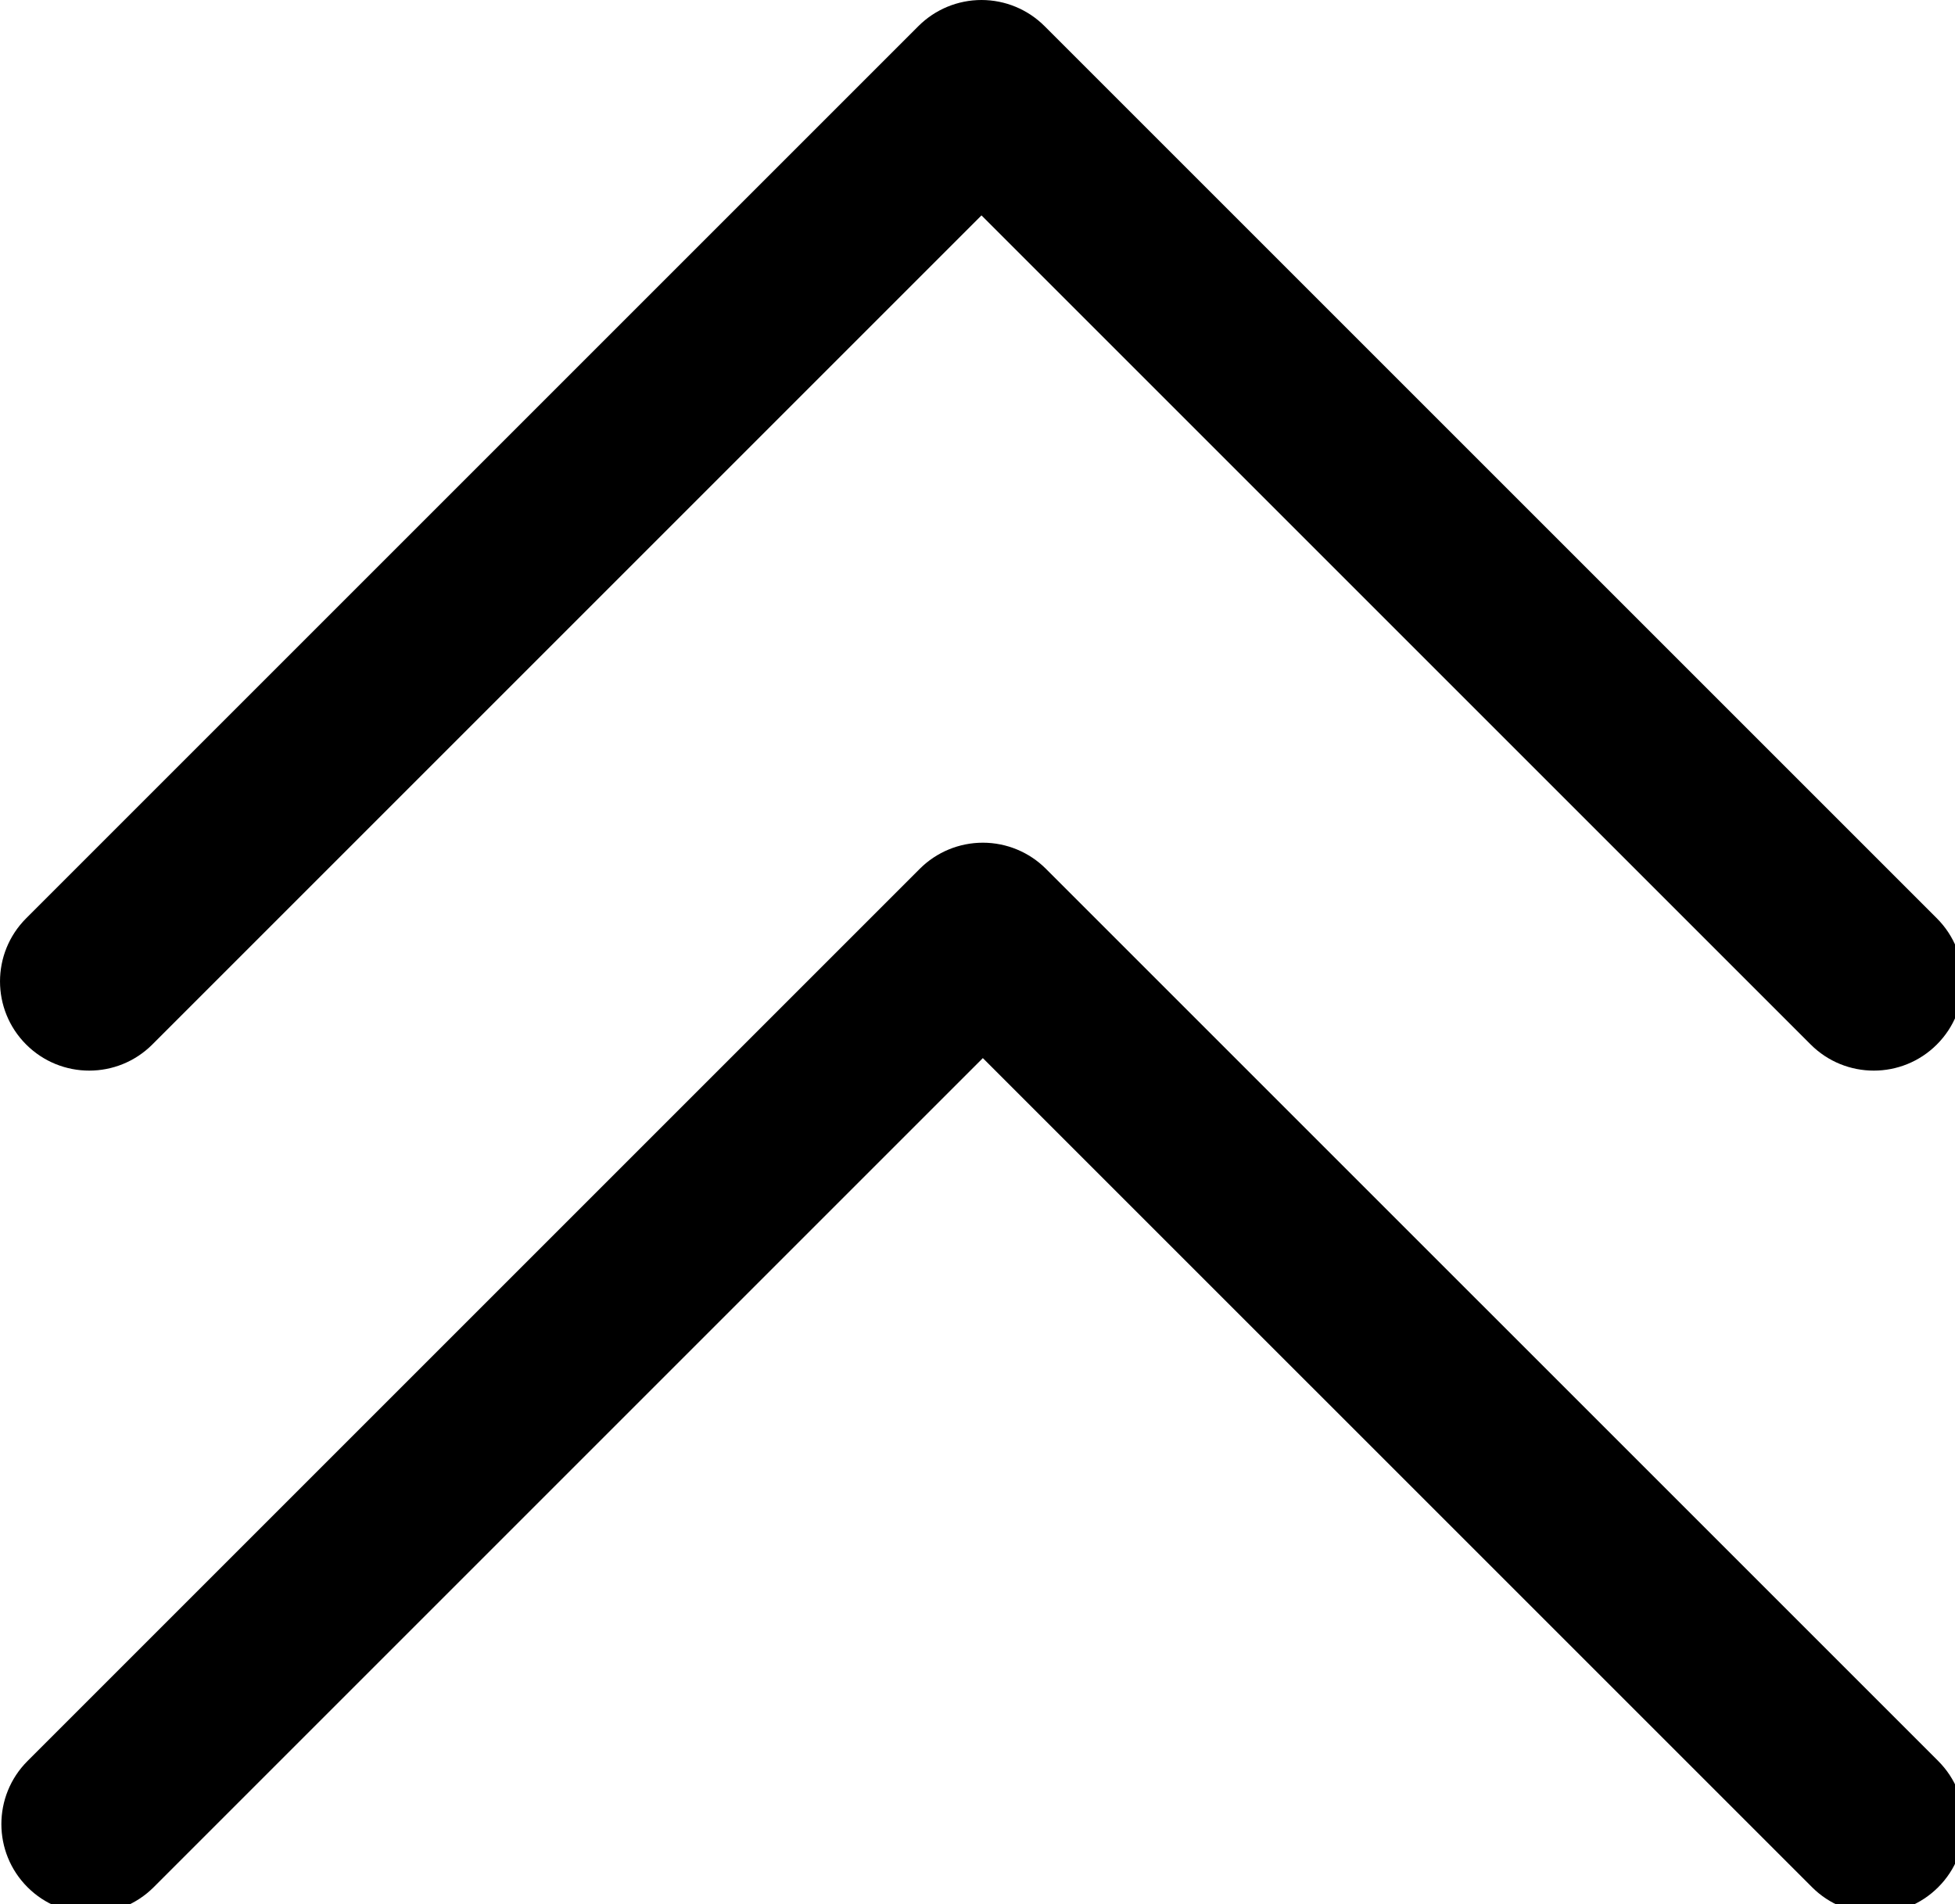
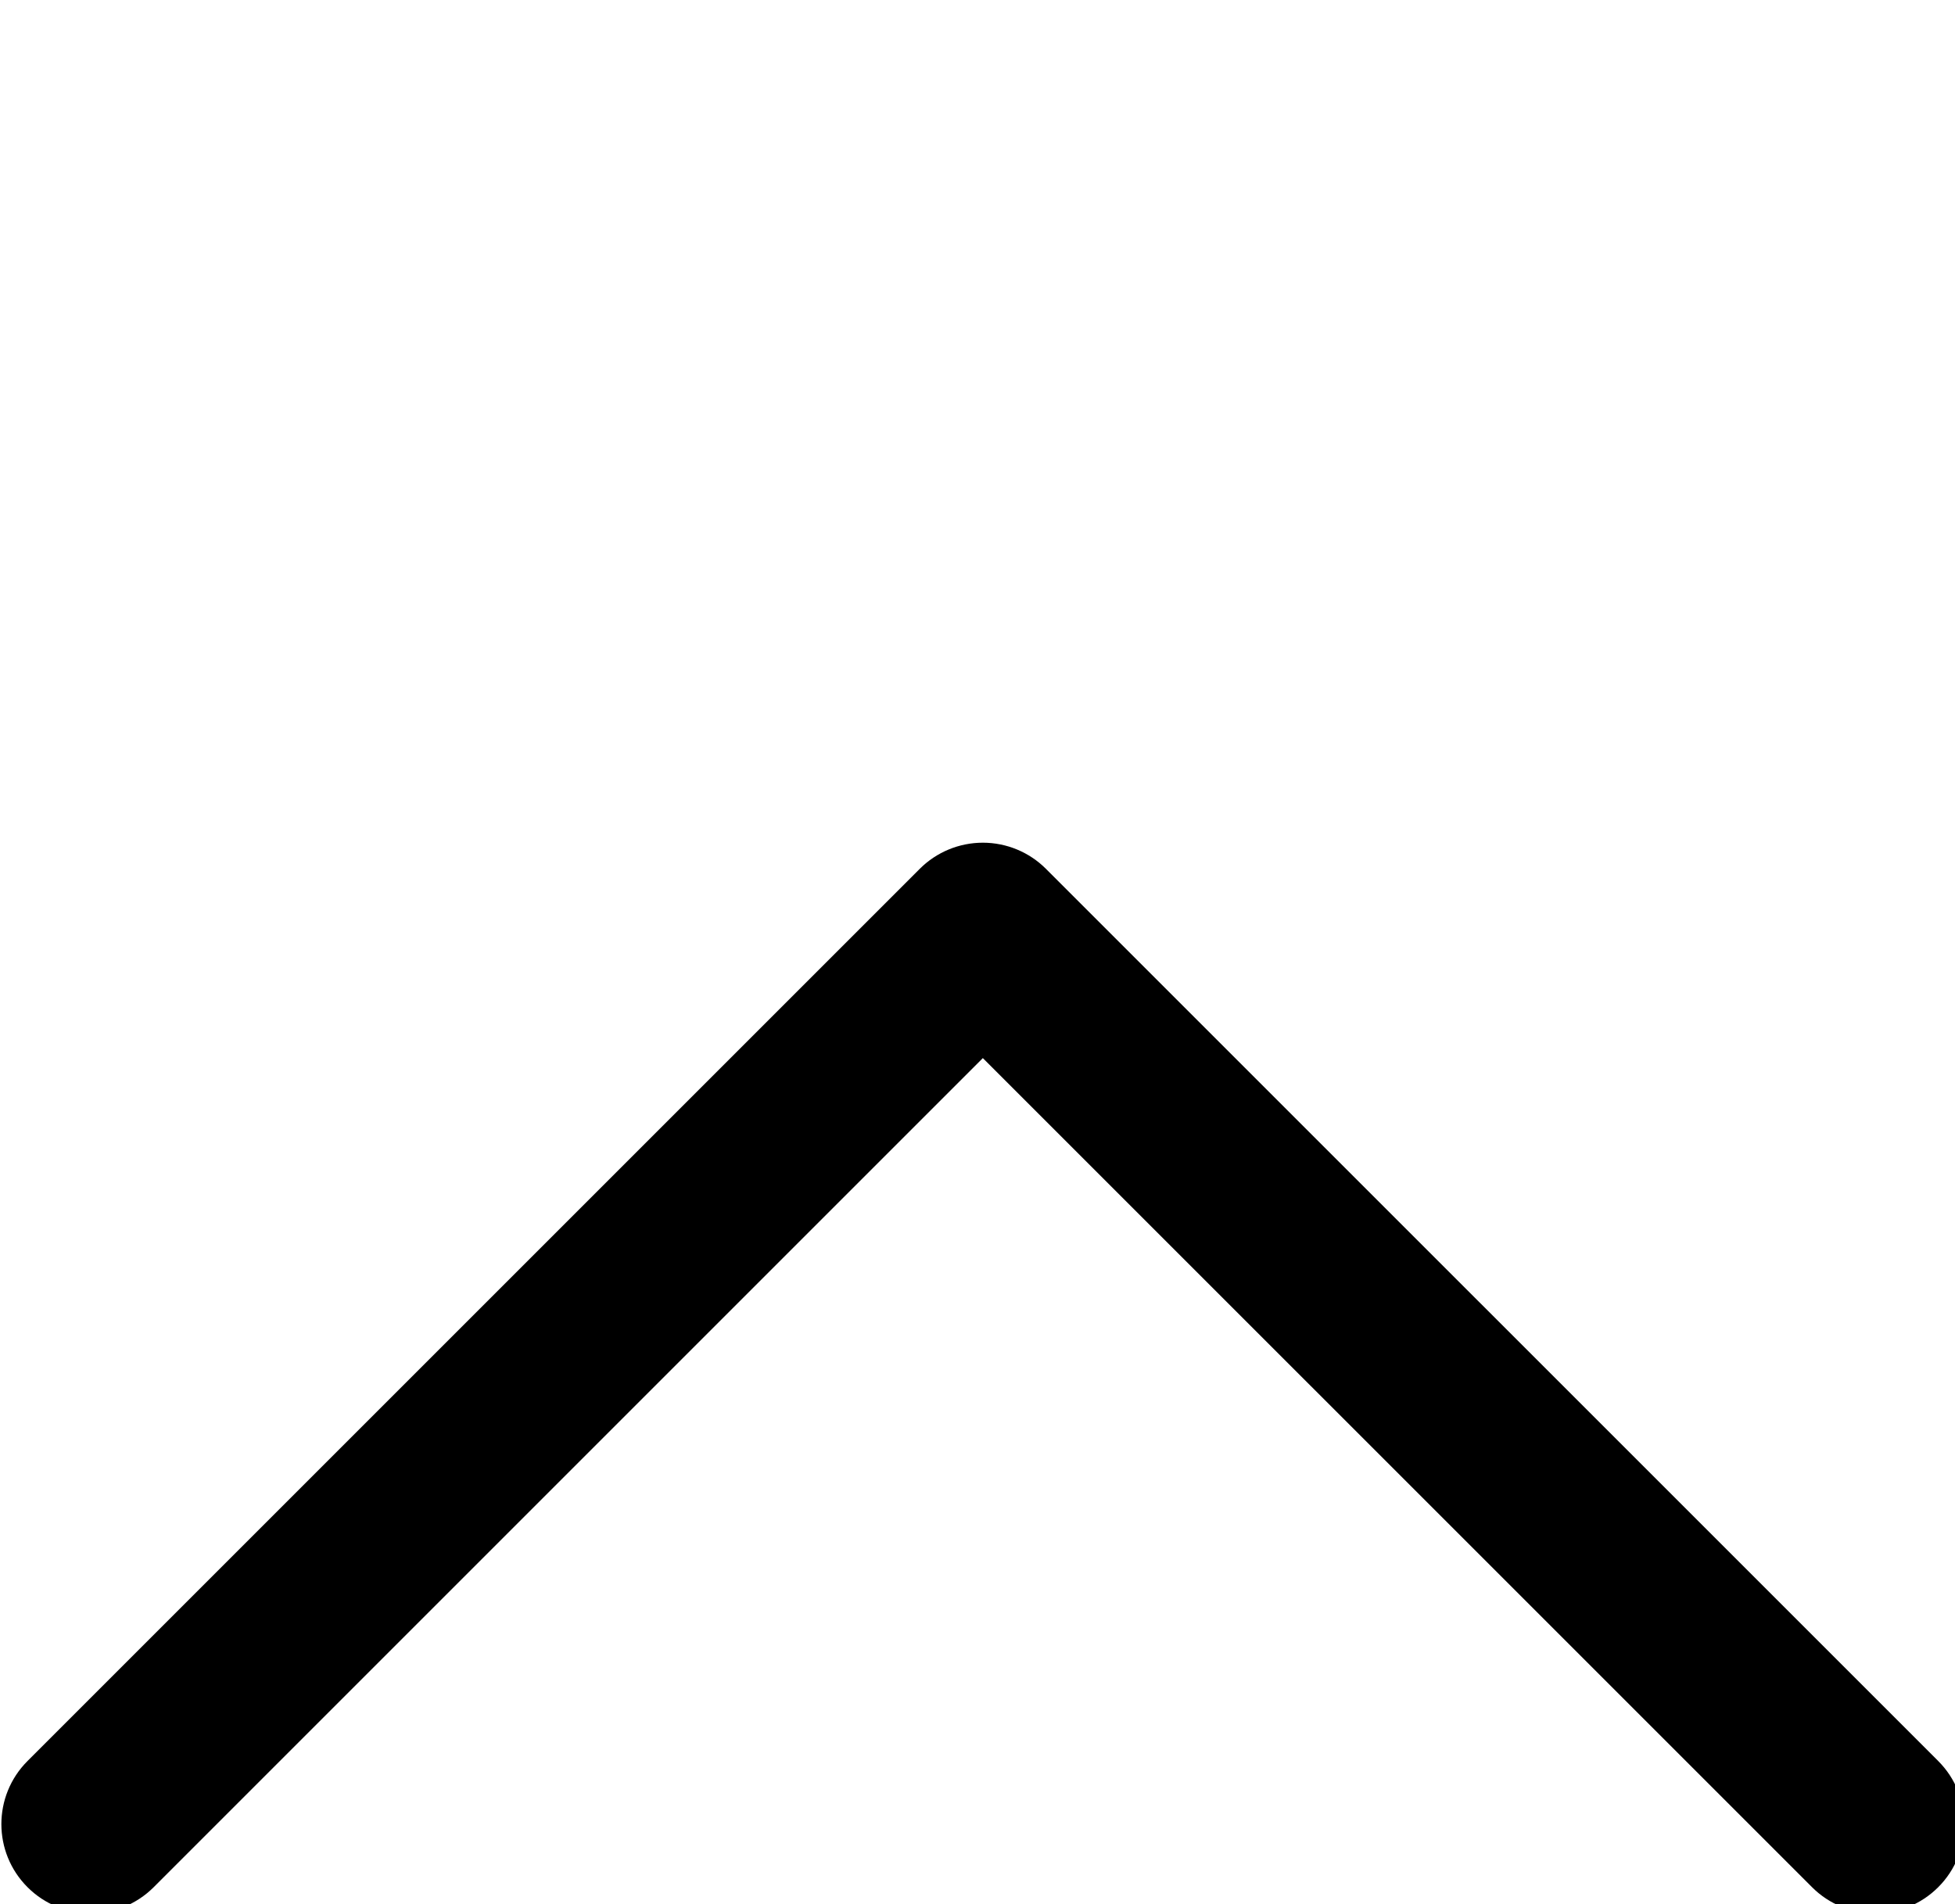
<svg xmlns="http://www.w3.org/2000/svg" xmlns:ns1="http://sodipodi.sourceforge.net/DTD/sodipodi-0.dtd" xmlns:ns2="http://www.inkscape.org/namespaces/inkscape" fill="#000000" height="20.179" width="20.715" version="1.1" id="Layer_1" viewBox="0 0 8.545 8.324" xml:space="preserve" ns1:docname="up-arrow.svg" ns2:version="1.1.1 (3bf5ae0d25, 2021-09-20)">
  <defs id="defs6" />
  <ns1:namedview id="namedview4" pagecolor="#ffffff" bordercolor="#666666" borderopacity="1.0" ns2:pageshadow="2" ns2:pageopacity="0.0" ns2:pagecheckerboard="0" showgrid="false" fit-margin-top="0" fit-margin-left="0" fit-margin-right="0" fit-margin-bottom="0" ns2:zoom="7.19" ns2:cx="49.443672" ns2:cy="43.741307" ns2:window-width="2240" ns2:window-height="1329" ns2:window-x="-8" ns2:window-y="-8" ns2:window-maximized="1" ns2:current-layer="Layer_1" />
  <g id="g852" transform="scale(0.026)">
-     <path id="XMLID_224_" d="m 325.606,154.393 -150.004,-150 C 172.791,1.58 168.975,0 164.996,0 c -3.979,0 -7.794,1.581 -10.607,4.394 l -149.996,150 c -5.858,5.858 -5.858,15.355 0,21.213 5.857,5.857 15.355,5.858 21.213,0 l 139.39,-139.393 139.397,139.393 c 2.929,2.929 6.768,4.393 10.607,4.393 3.839,0 7.678,-1.464 10.607,-4.394 5.857,-5.858 5.857,-15.355 -0.001,-21.213 z" />
    <path id="XMLID_224_-5" d="m 325.836,296.073 -150.004,-150 c -2.812,-2.813 -6.628,-4.393 -10.606,-4.393 -3.979,0 -7.794,1.581 -10.607,4.394 L 4.623,296.074 c -5.858,5.858 -5.858,15.355 0,21.213 5.857,5.857 15.355,5.858 21.213,0 l 139.39,-139.393 139.397,139.393 c 2.929,2.929 6.768,4.393 10.607,4.393 3.839,0 7.678,-1.464 10.607,-4.394 5.857,-5.858 5.857,-15.355 -0.001,-21.213 z" />
  </g>
</svg>